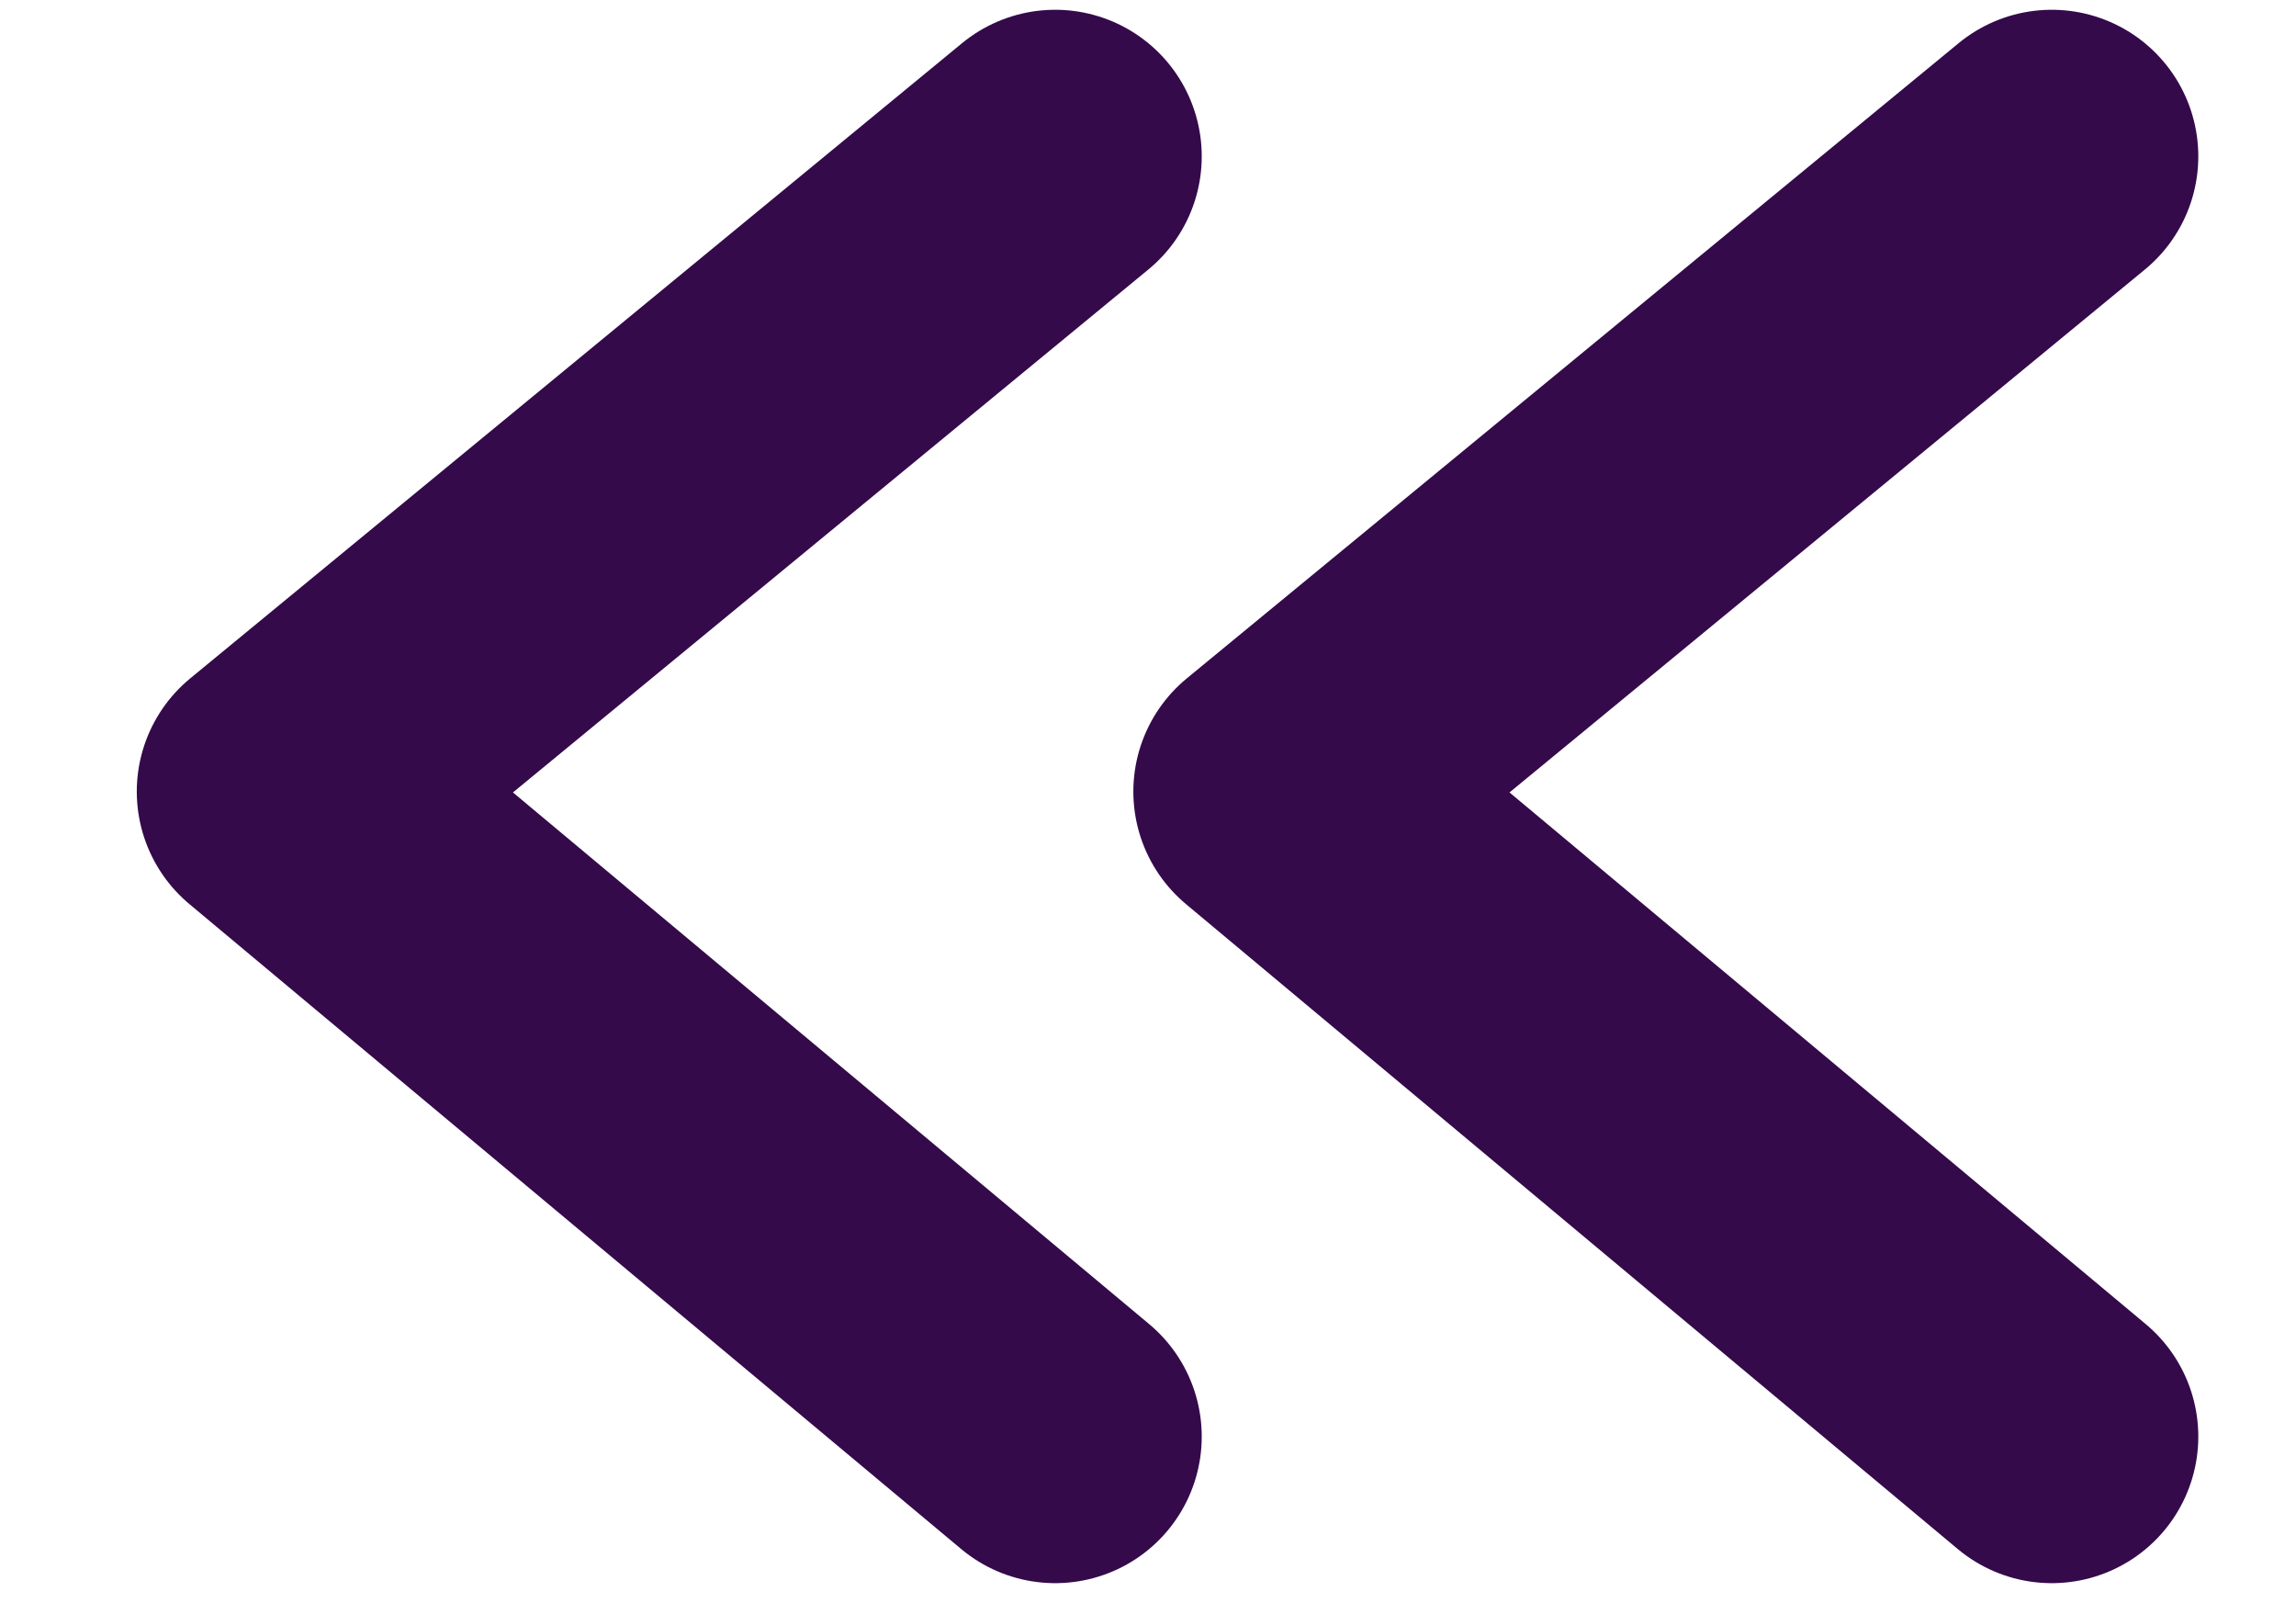
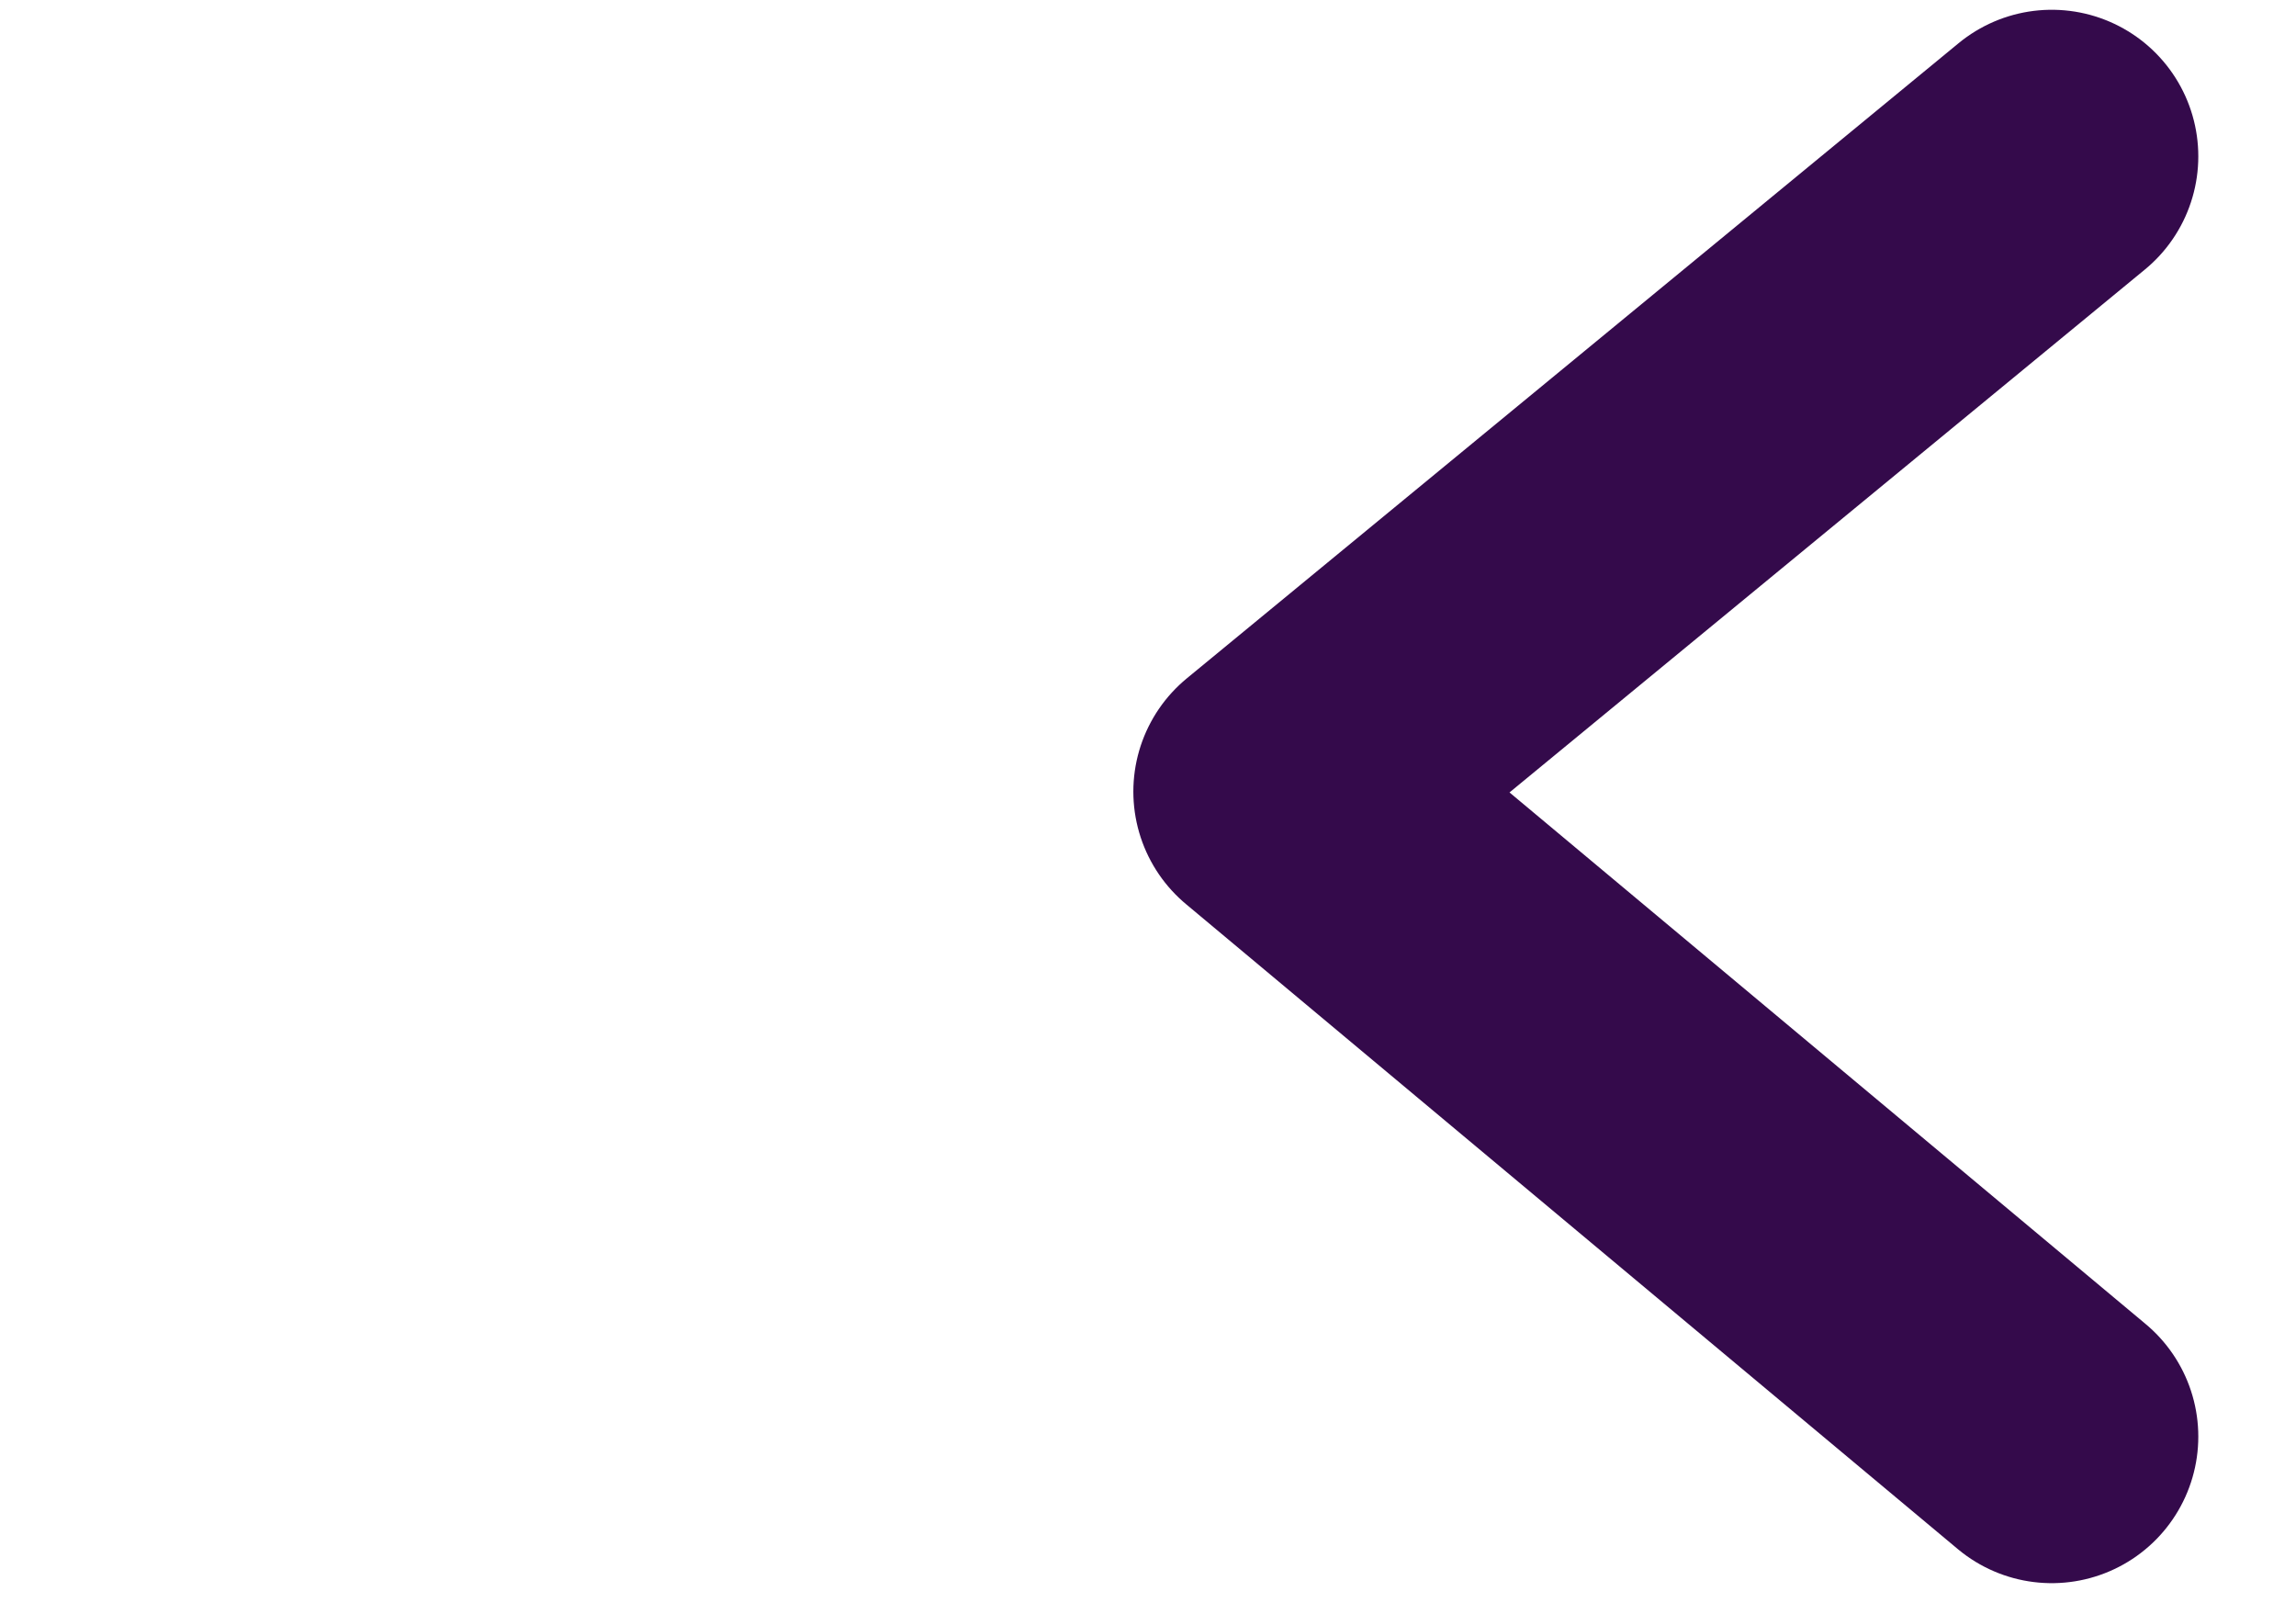
<svg xmlns="http://www.w3.org/2000/svg" version="1.1" id="Camada_1" x="0px" y="0px" viewBox="0 0 23.5 16.4" style="enable-background:new 0 0 23.5 16.4;" xml:space="preserve">
  <style type="text/css">
	.st0{fill:none;}
	.st1{fill:none;stroke:#340a4b;stroke-width:3;stroke-linecap:round;stroke-linejoin:round;stroke-miterlimit:10;}
</style>
  <g>
-     <line class="st0" x1="-0.2" y1="8.1" x2="24.9" y2="8.1" />
-     <polyline class="st1" points="10.8,14.7 2.9,8.1 10.8,1.6  " />
    <polyline class="st1" points="21,14.7 13.1,8.1 21,1.6  " />
  </g>
</svg>